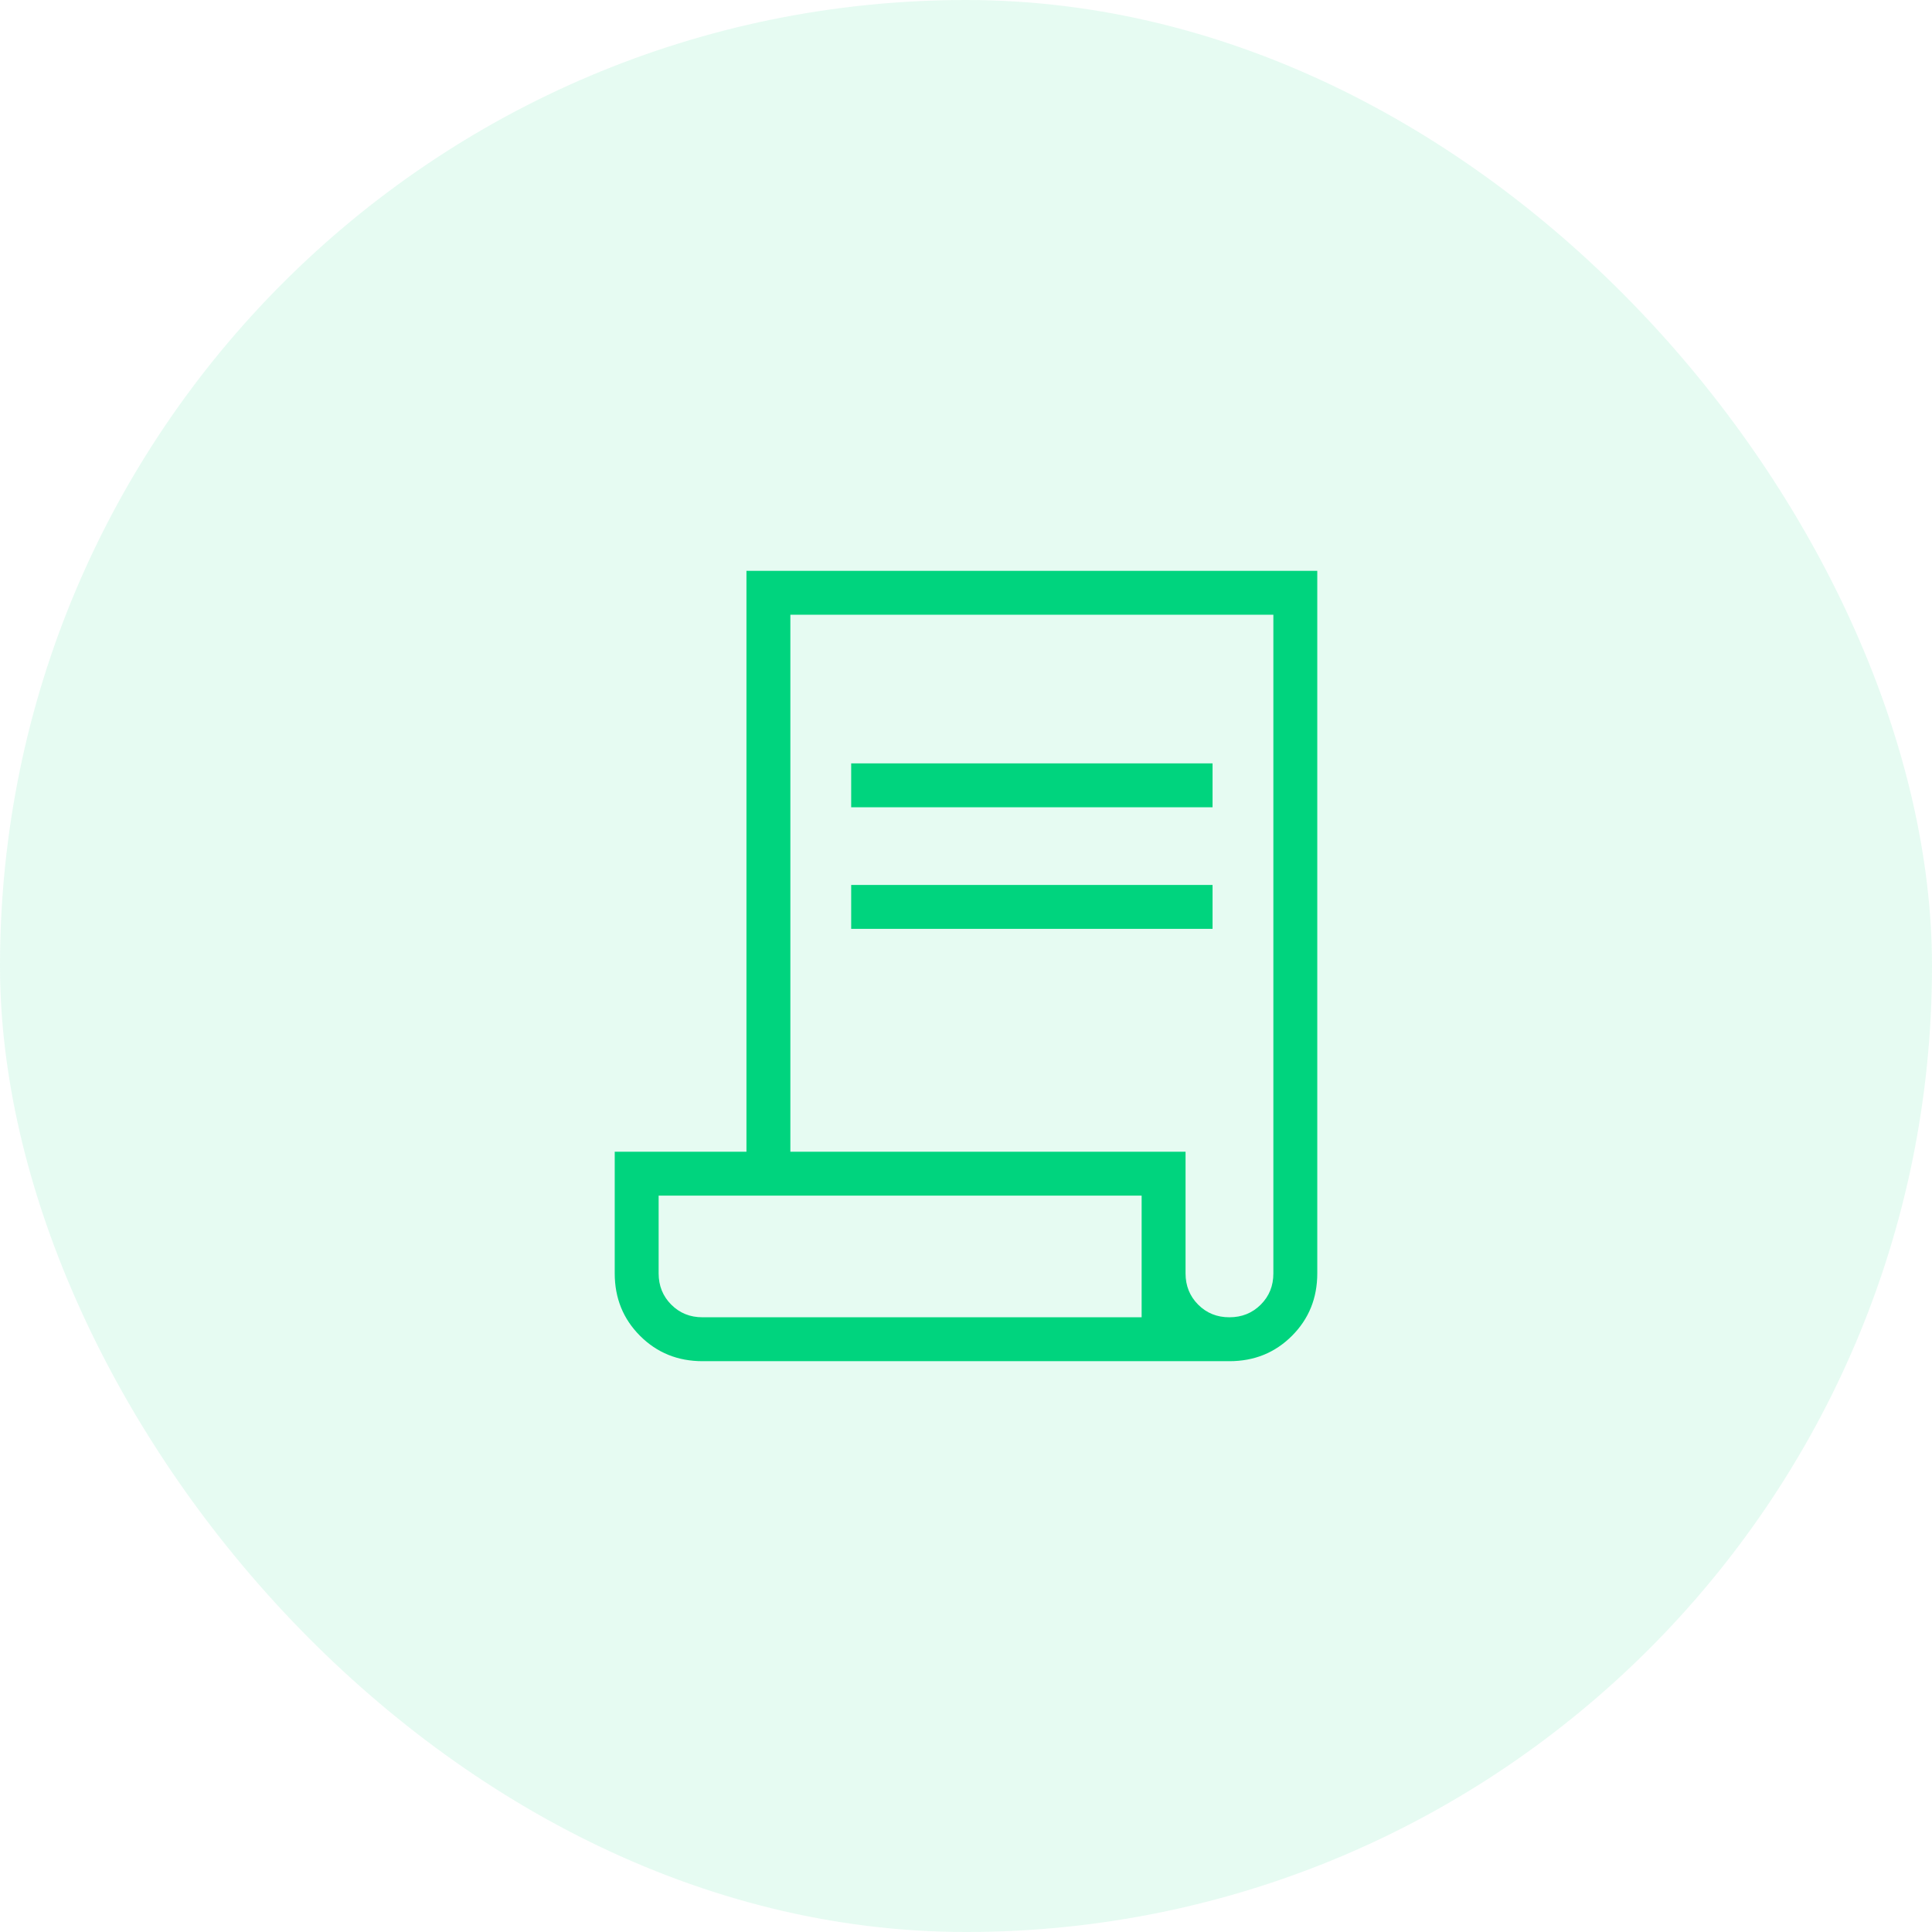
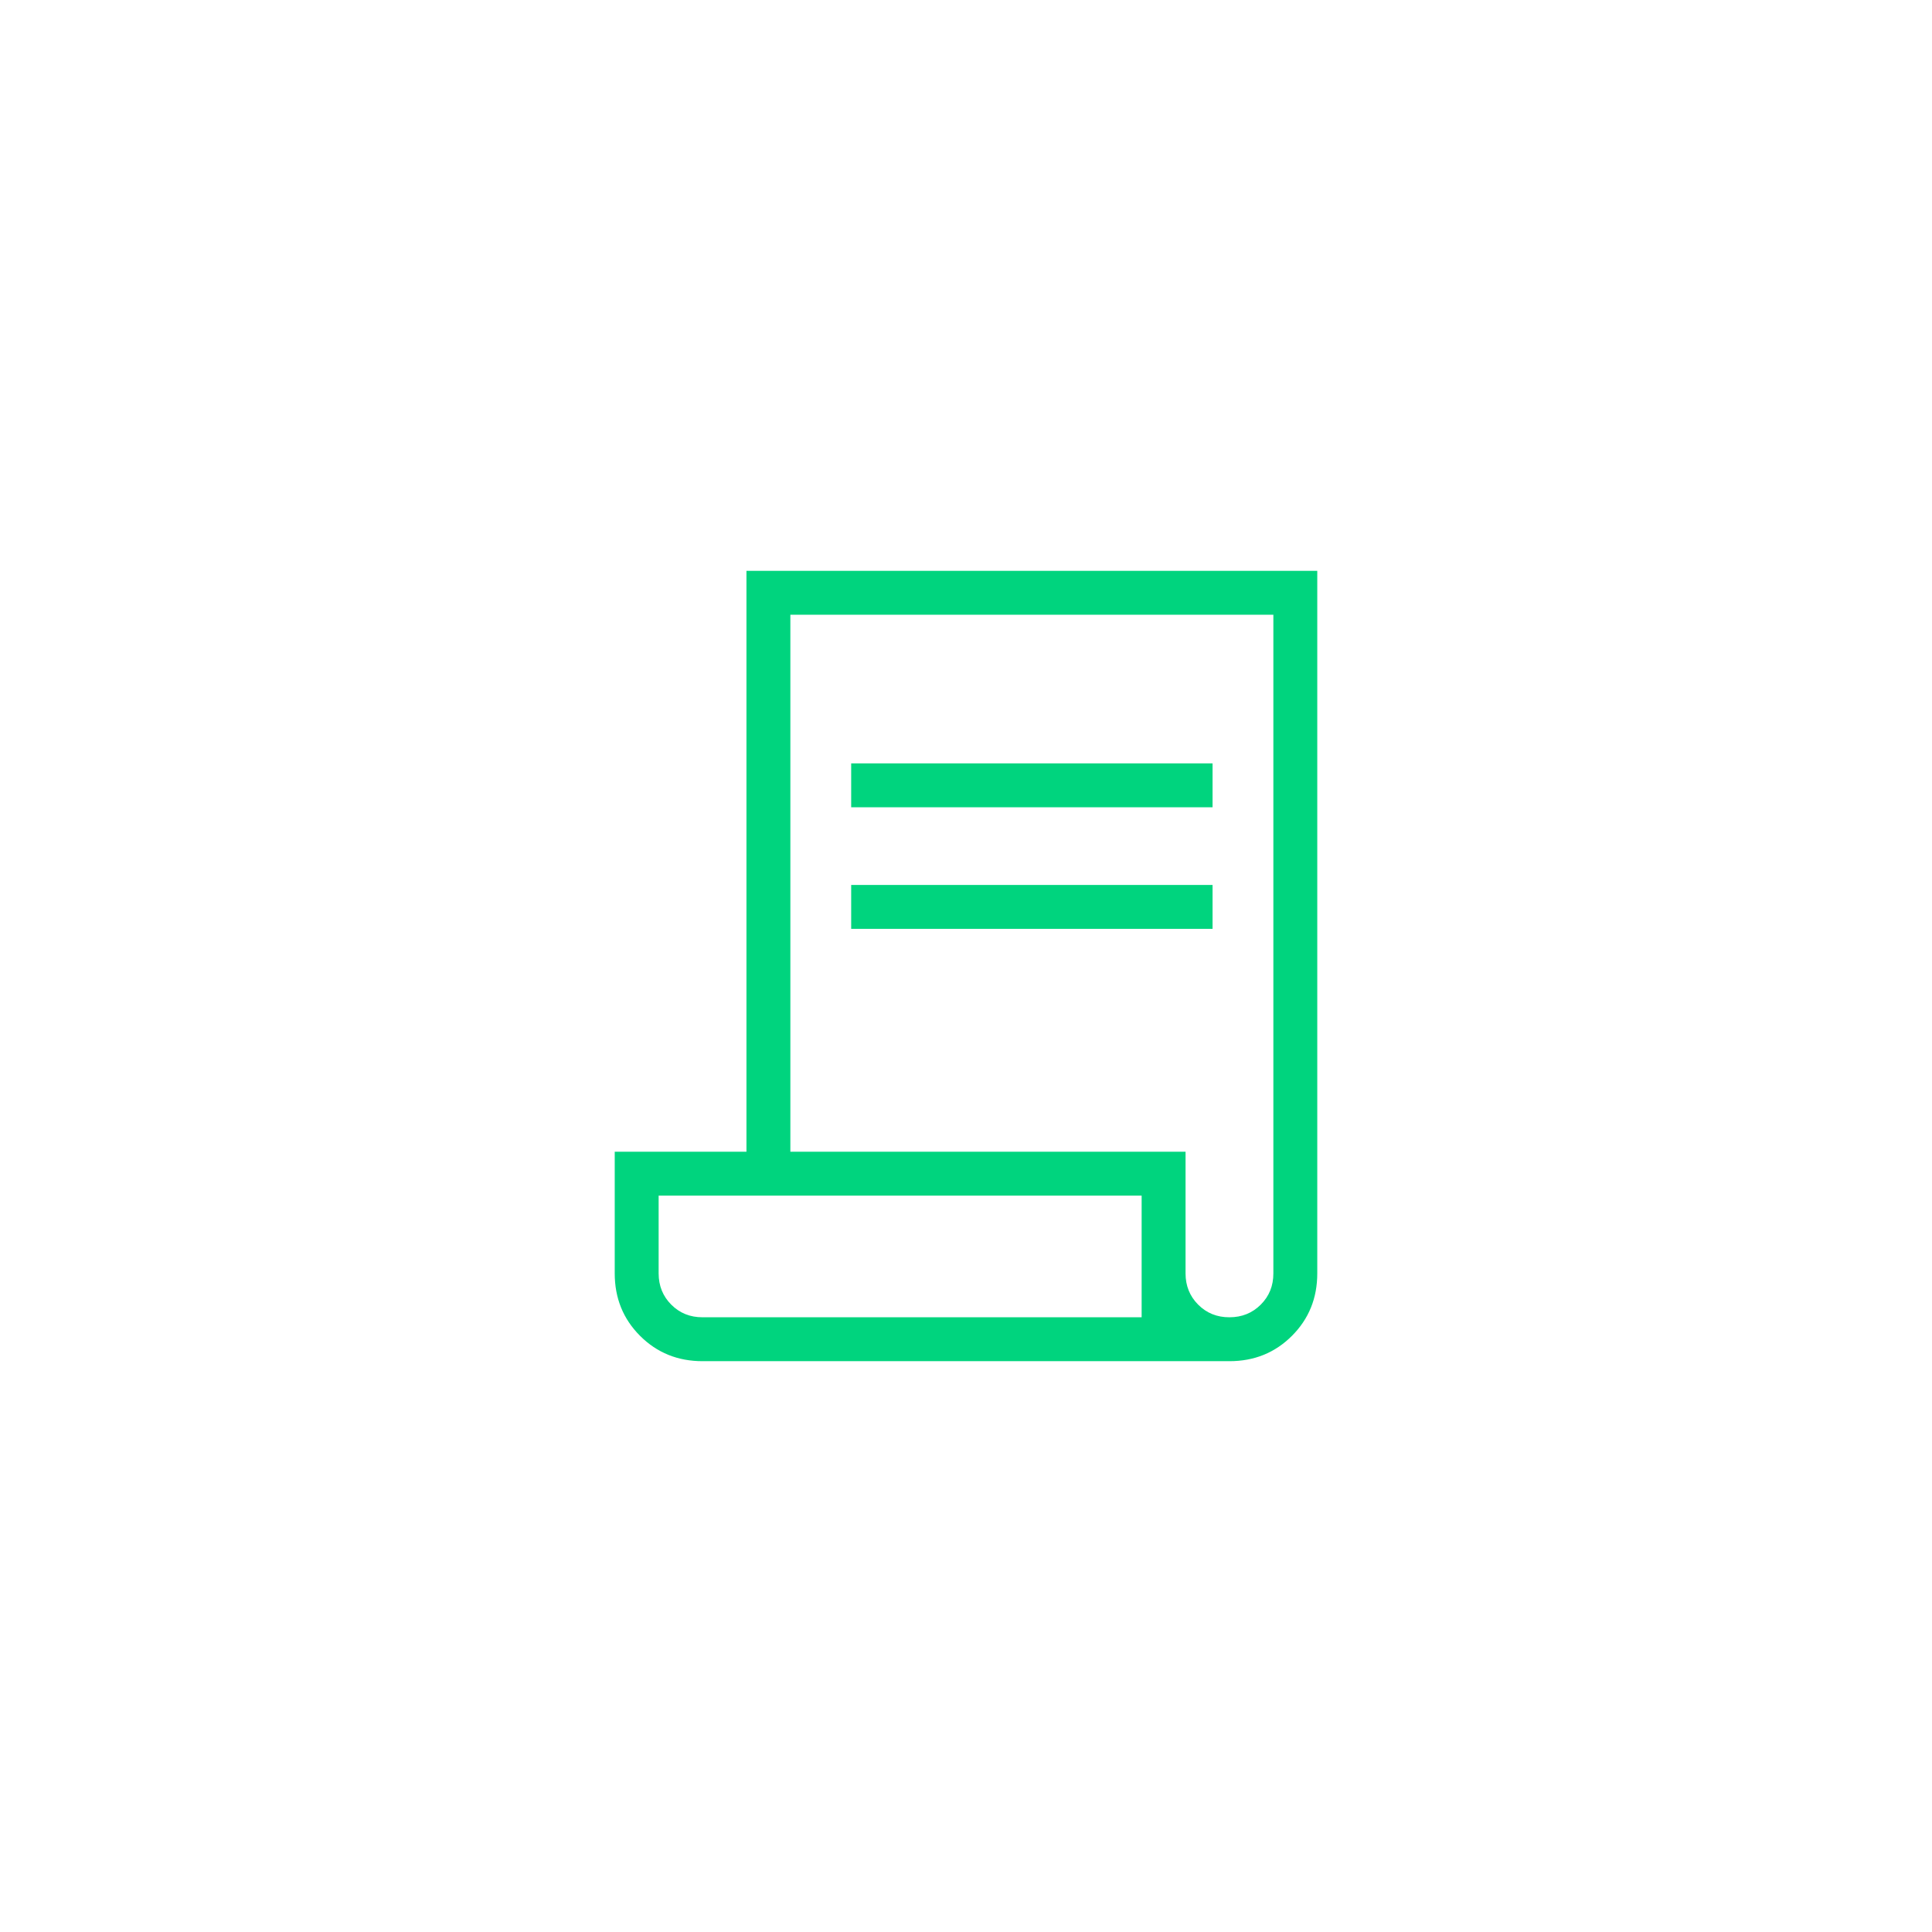
<svg xmlns="http://www.w3.org/2000/svg" width="44" height="44" viewBox="0 0 44 44" fill="none">
-   <rect width="44" height="44" rx="22" fill="#00D47E" fill-opacity="0.1" />
  <path d="M16 31C15.436 31 14.962 30.808 14.577 30.423C14.192 30.038 14 29.564 14 29V26.23H17V13H30V29C30 29.564 29.808 30.038 29.423 30.423C29.038 30.808 28.564 31 28 31H16ZM28 30C28.283 30 28.521 29.904 28.713 29.712C28.905 29.52 29.001 29.283 29 29V14H18V26.23H27V29C27 29.283 27.096 29.521 27.288 29.713C27.48 29.905 27.717 30.001 28 30ZM19.385 18.385V17.385H27.615V18.385H19.385ZM19.385 21.154V20.154H27.615V21.154H19.385ZM16 30H26V27.23H15V29C15 29.283 15.096 29.521 15.288 29.713C15.48 29.905 15.717 30.001 16 30ZM16 30H15H26H16Z" fill="#00D47E" />
</svg>